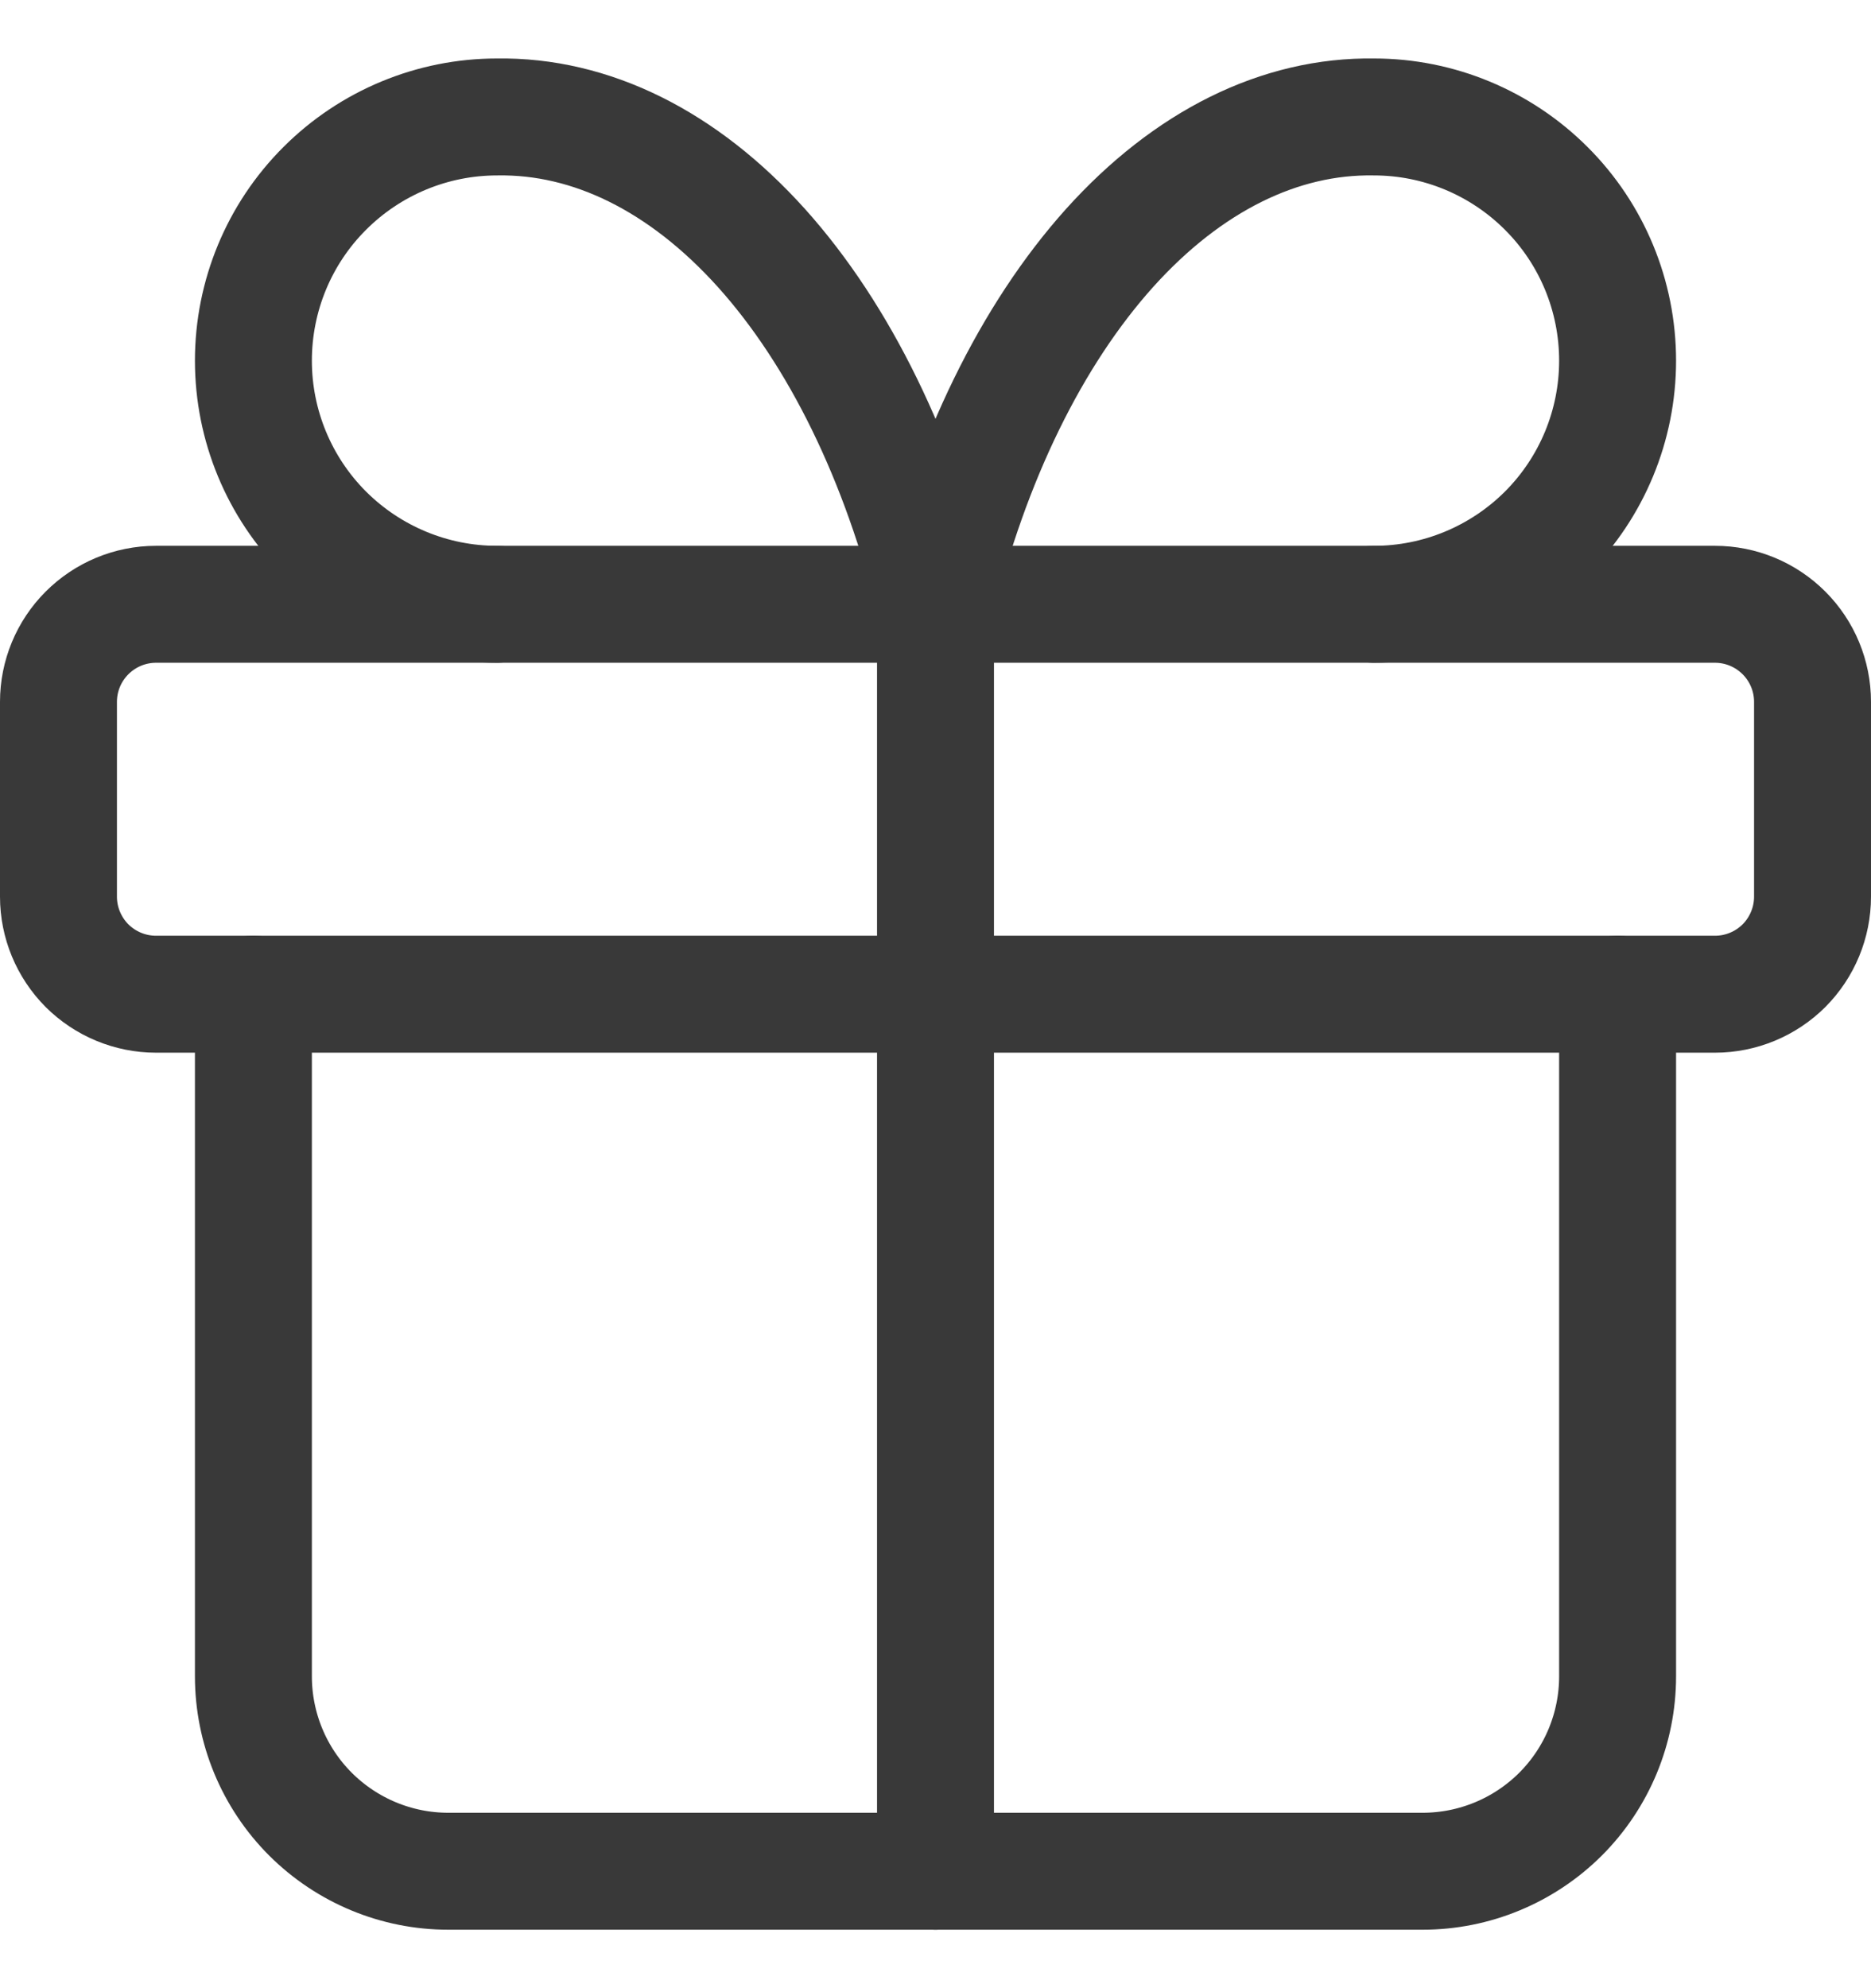
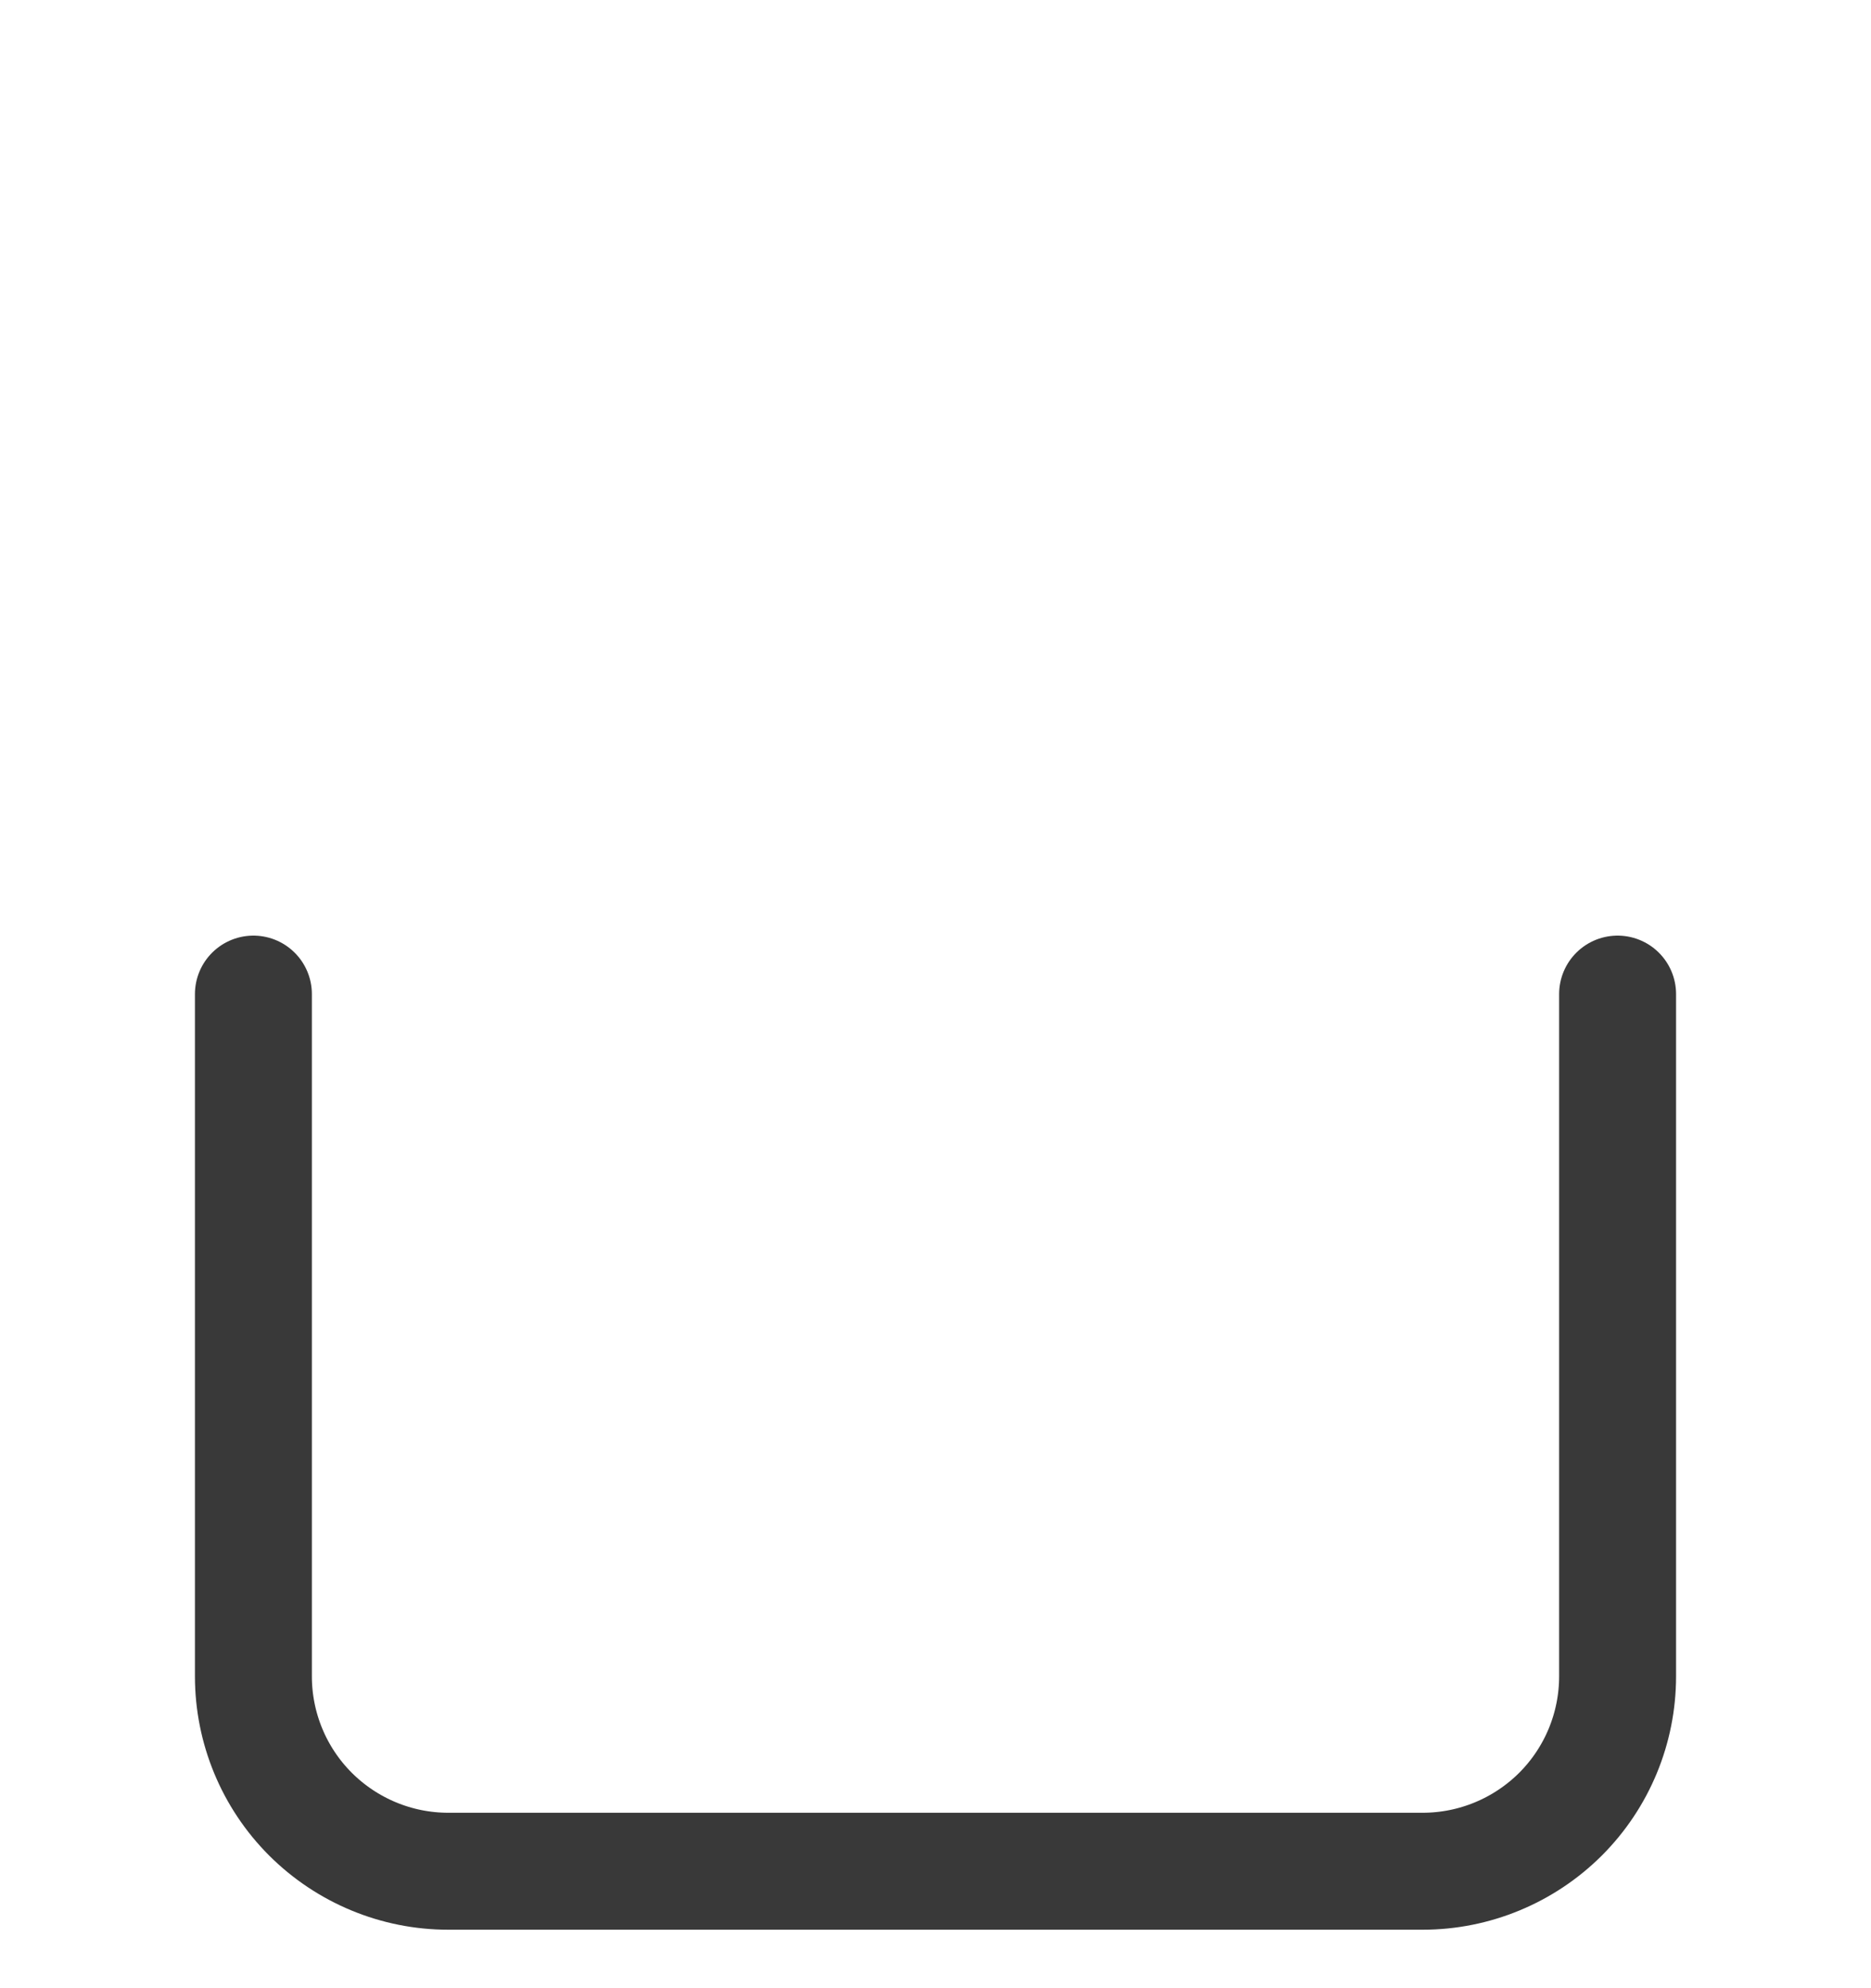
<svg xmlns="http://www.w3.org/2000/svg" width="16" height="17" viewBox="0 0 16 17" fill="none">
-   <path d="M14.666 5.167H1.334C1.113 5.167 0.901 5.255 0.744 5.412C0.588 5.568 0.5 5.78 0.5 6.001V7.667C0.5 7.888 0.588 8.1 0.744 8.257C0.901 8.413 1.113 8.501 1.334 8.501H14.666C14.887 8.501 15.099 8.413 15.256 8.257C15.412 8.1 15.5 7.888 15.5 7.667V6.001C15.5 5.78 15.412 5.568 15.256 5.412C15.099 5.255 14.887 5.167 14.666 5.167Z" stroke="#393939" stroke-linecap="round" stroke-linejoin="round" />
-   <path d="M8 5.167V16" stroke="#393939" stroke-linecap="round" stroke-linejoin="round" />
  <path d="M13.833 8.5V14.333C13.833 14.775 13.658 15.199 13.345 15.512C13.032 15.824 12.608 16 12.166 16H3.833C3.391 16 2.968 15.824 2.655 15.512C2.342 15.199 2.167 14.775 2.167 14.333V8.5" stroke="#393939" stroke-linecap="round" stroke-linejoin="round" />
-   <path d="M4.25 5.167C3.698 5.167 3.168 4.947 2.777 4.557C2.386 4.166 2.167 3.636 2.167 3.084C2.167 2.531 2.386 2.001 2.777 1.611C3.168 1.22 3.698 1 4.25 1C5.054 0.987 5.842 1.377 6.511 2.12C7.179 2.863 7.698 3.925 8 5.167C8.302 3.925 8.821 2.864 9.489 2.12C10.158 1.377 10.946 0.987 11.75 1C12.302 1 12.832 1.22 13.223 1.611C13.614 2.001 13.833 2.531 13.833 3.084C13.833 3.636 13.614 4.166 13.223 4.557C12.832 4.947 12.302 5.167 11.75 5.167" stroke="#393939" stroke-linecap="round" stroke-linejoin="round" />
</svg>